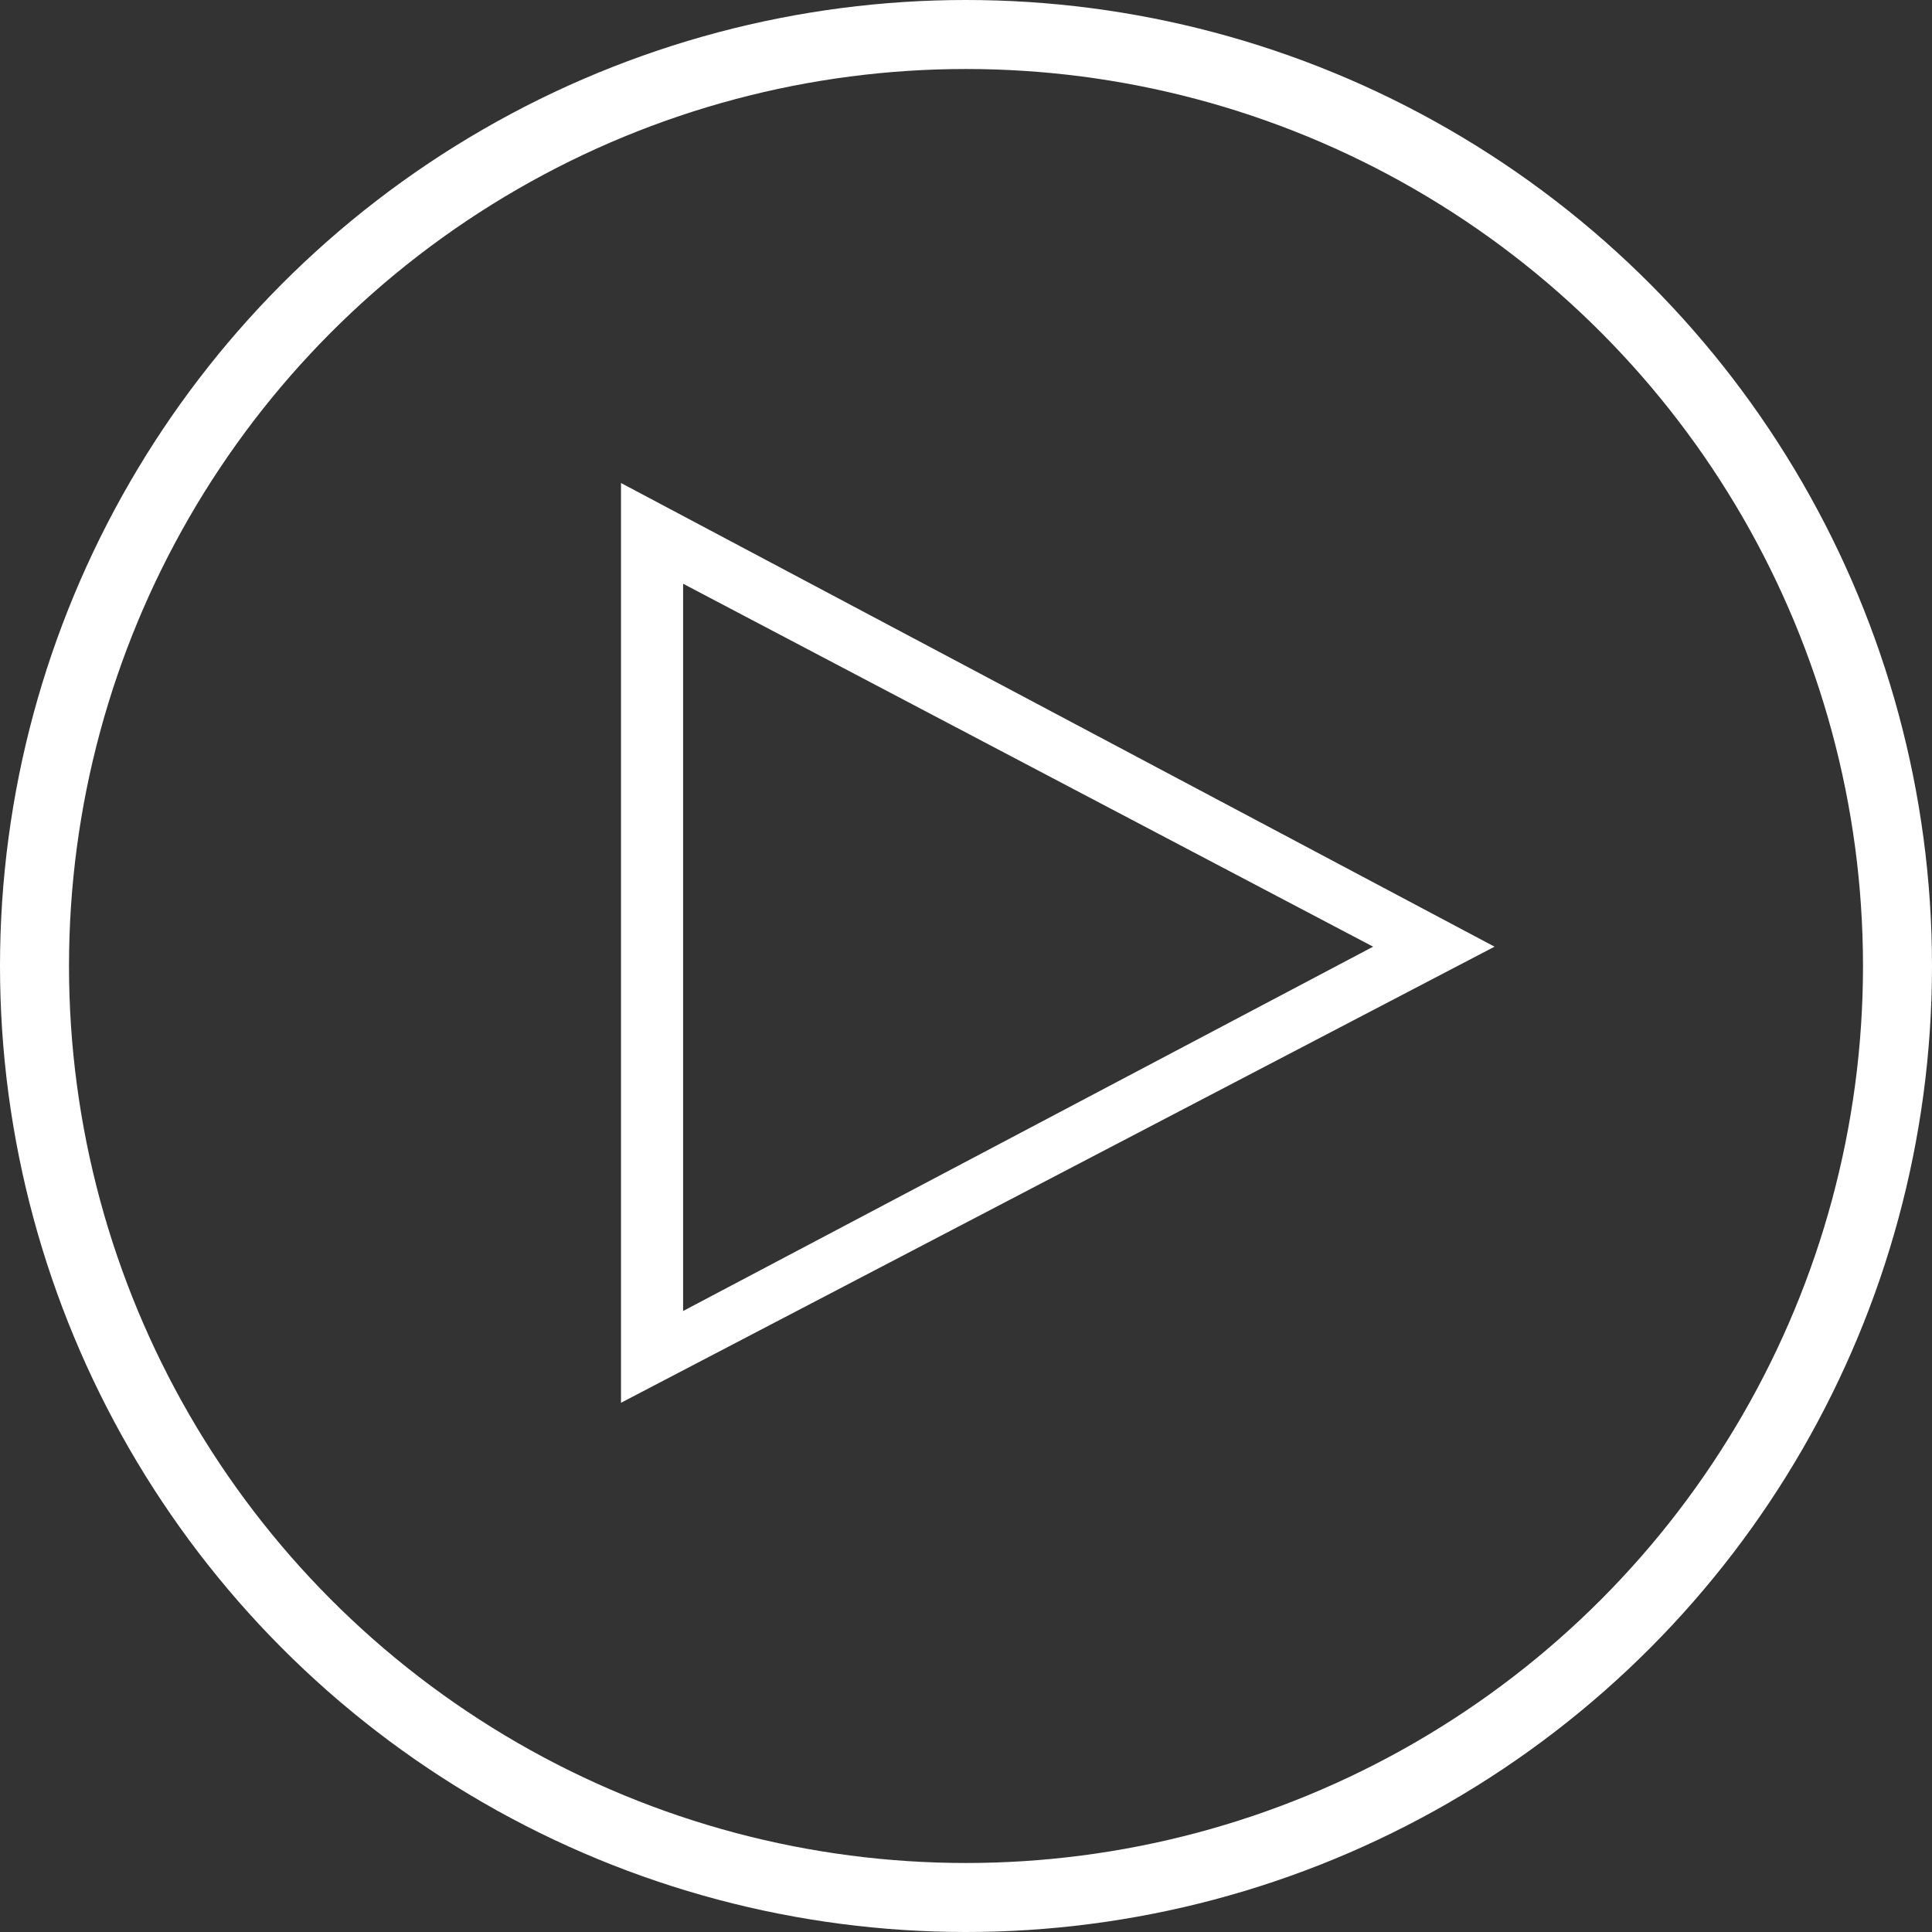
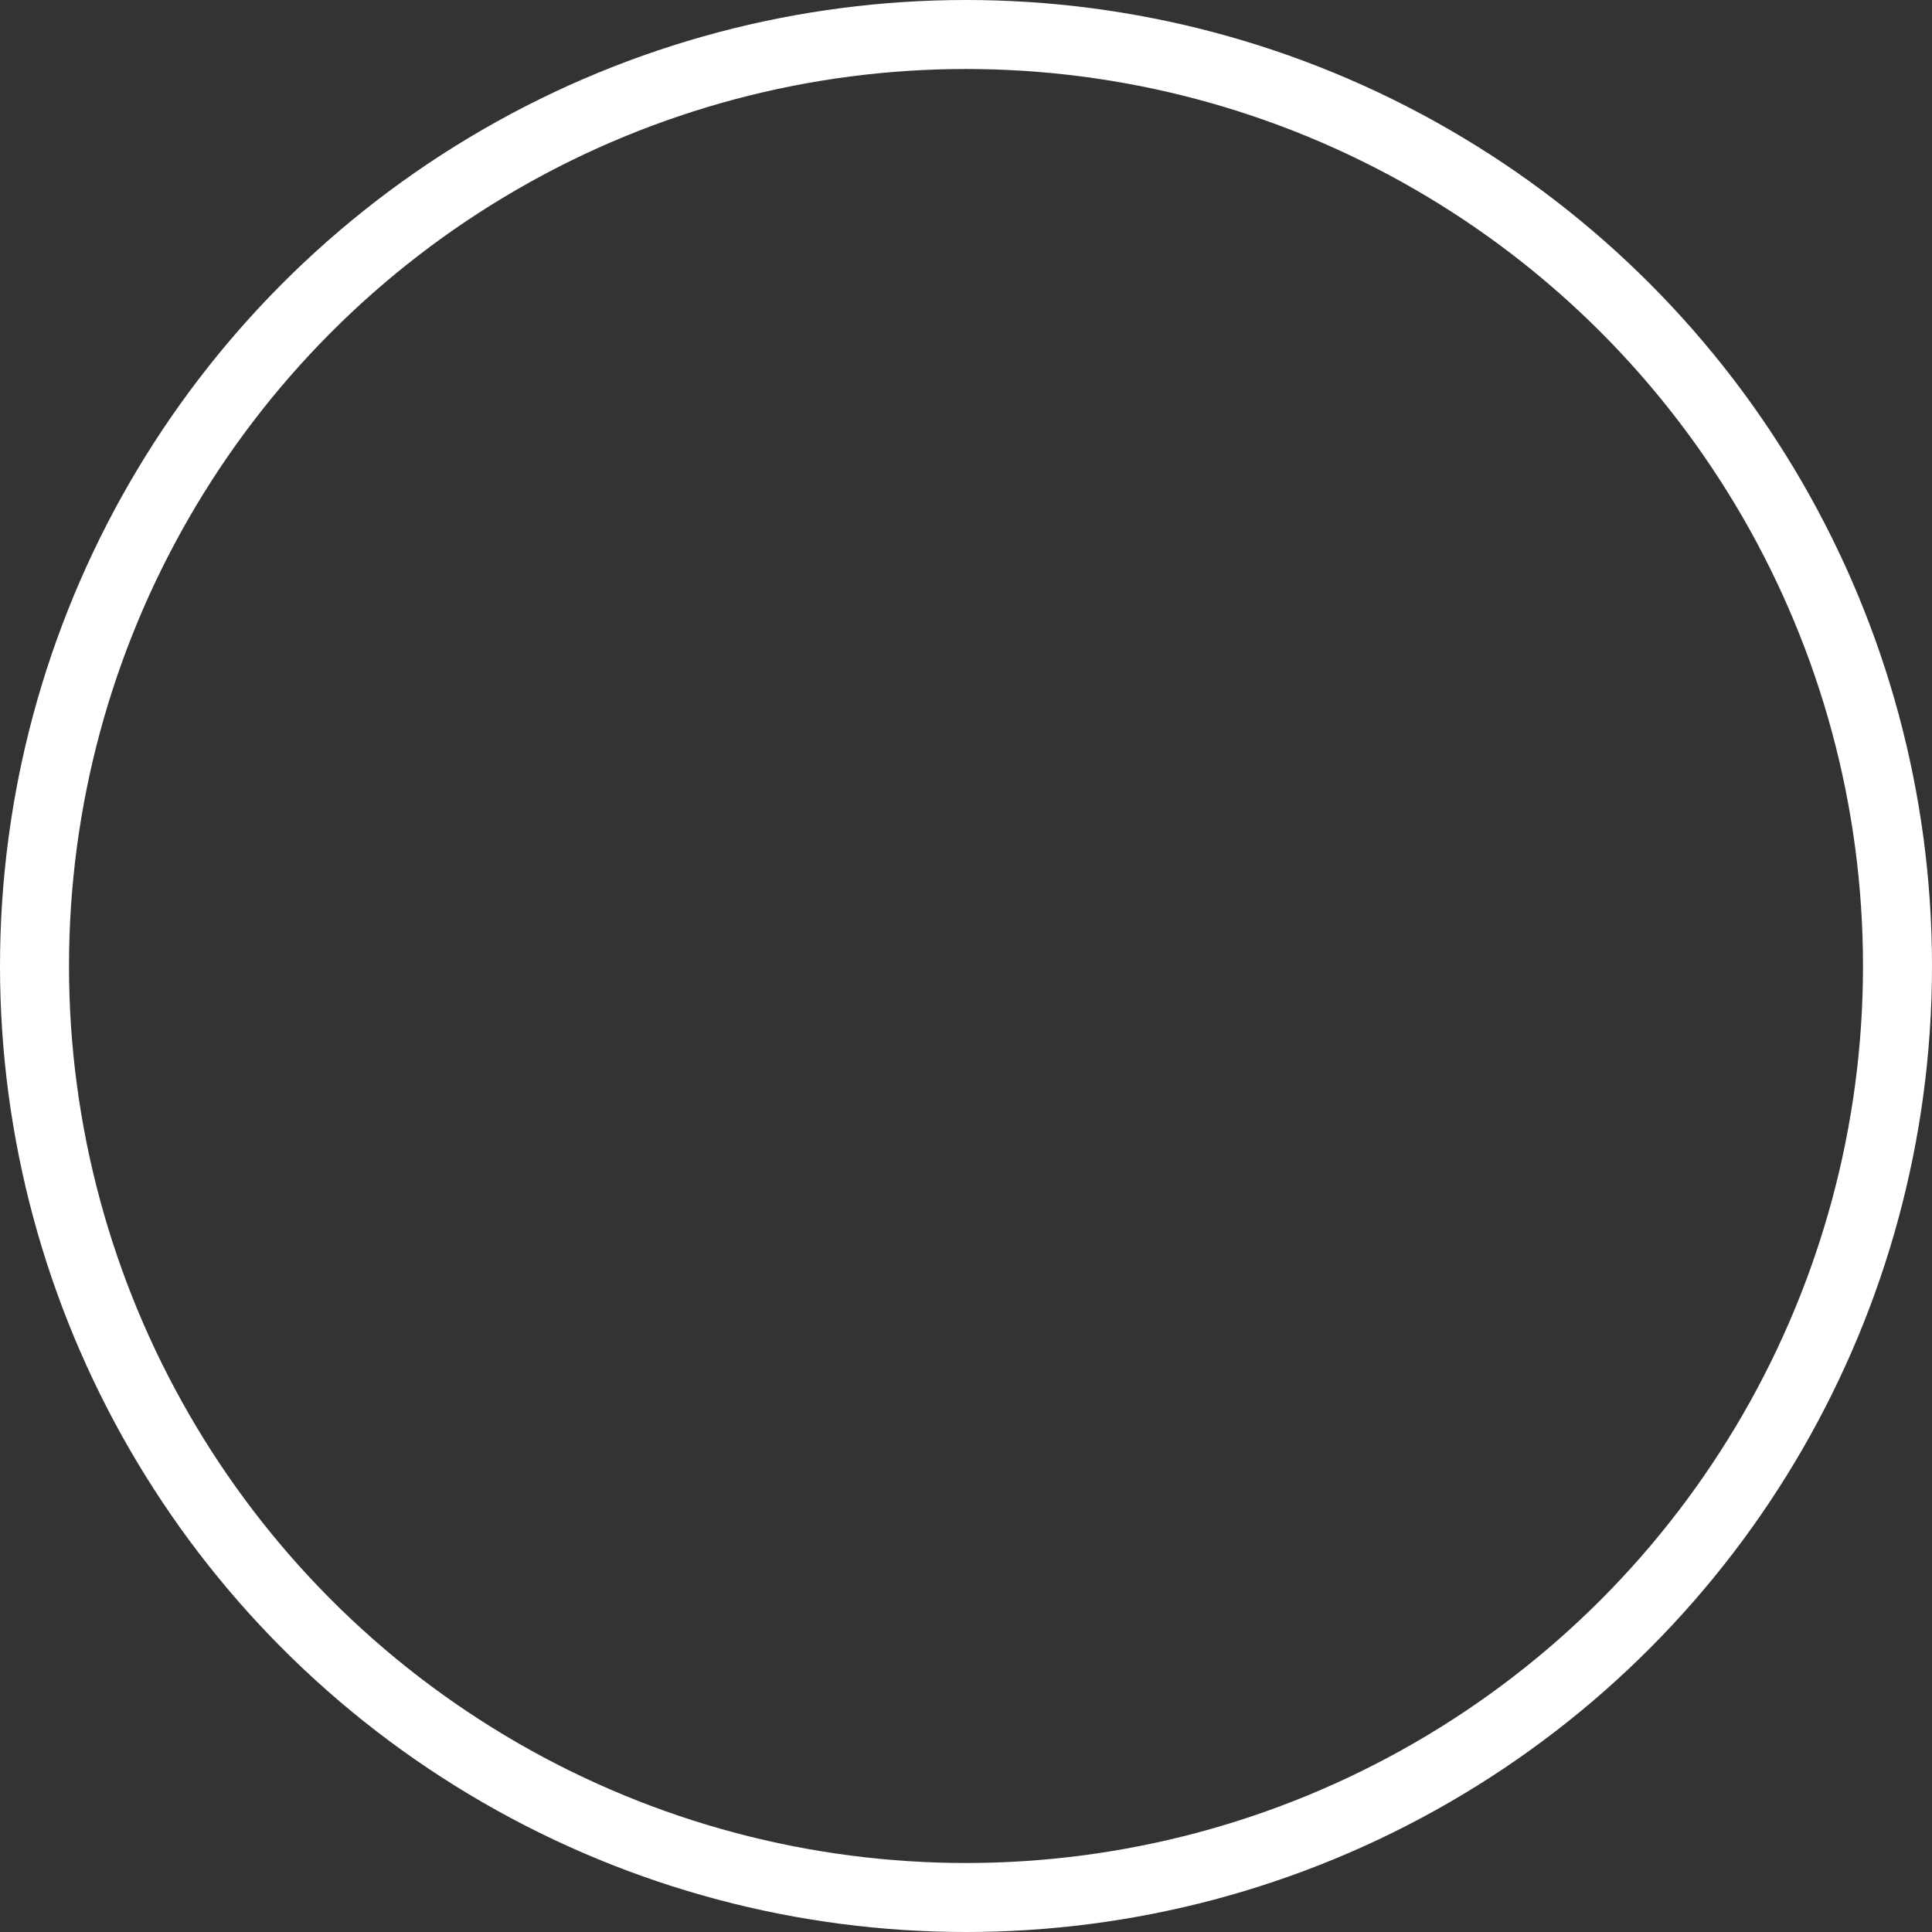
<svg xmlns="http://www.w3.org/2000/svg" width="28" height="28" viewBox="0 0 28 28">
  <rect x="0" y="0" width="28" height="28" fill="#333333" stroke="none" />
  <defs>
    <style>.a{fill:#fff;}.b,.c{fill:none;}.c{stroke:#fff;}</style>
  </defs>
-   <path class="a" d="M9.9,8.46l10,5.26L9.9,19ZM9,7V20.33l12.66-6.61Z" />
  <circle class="b" cx="14" cy="14" r="14" />
  <circle class="c" cx="14" cy="14" r="13.5" />
</svg>